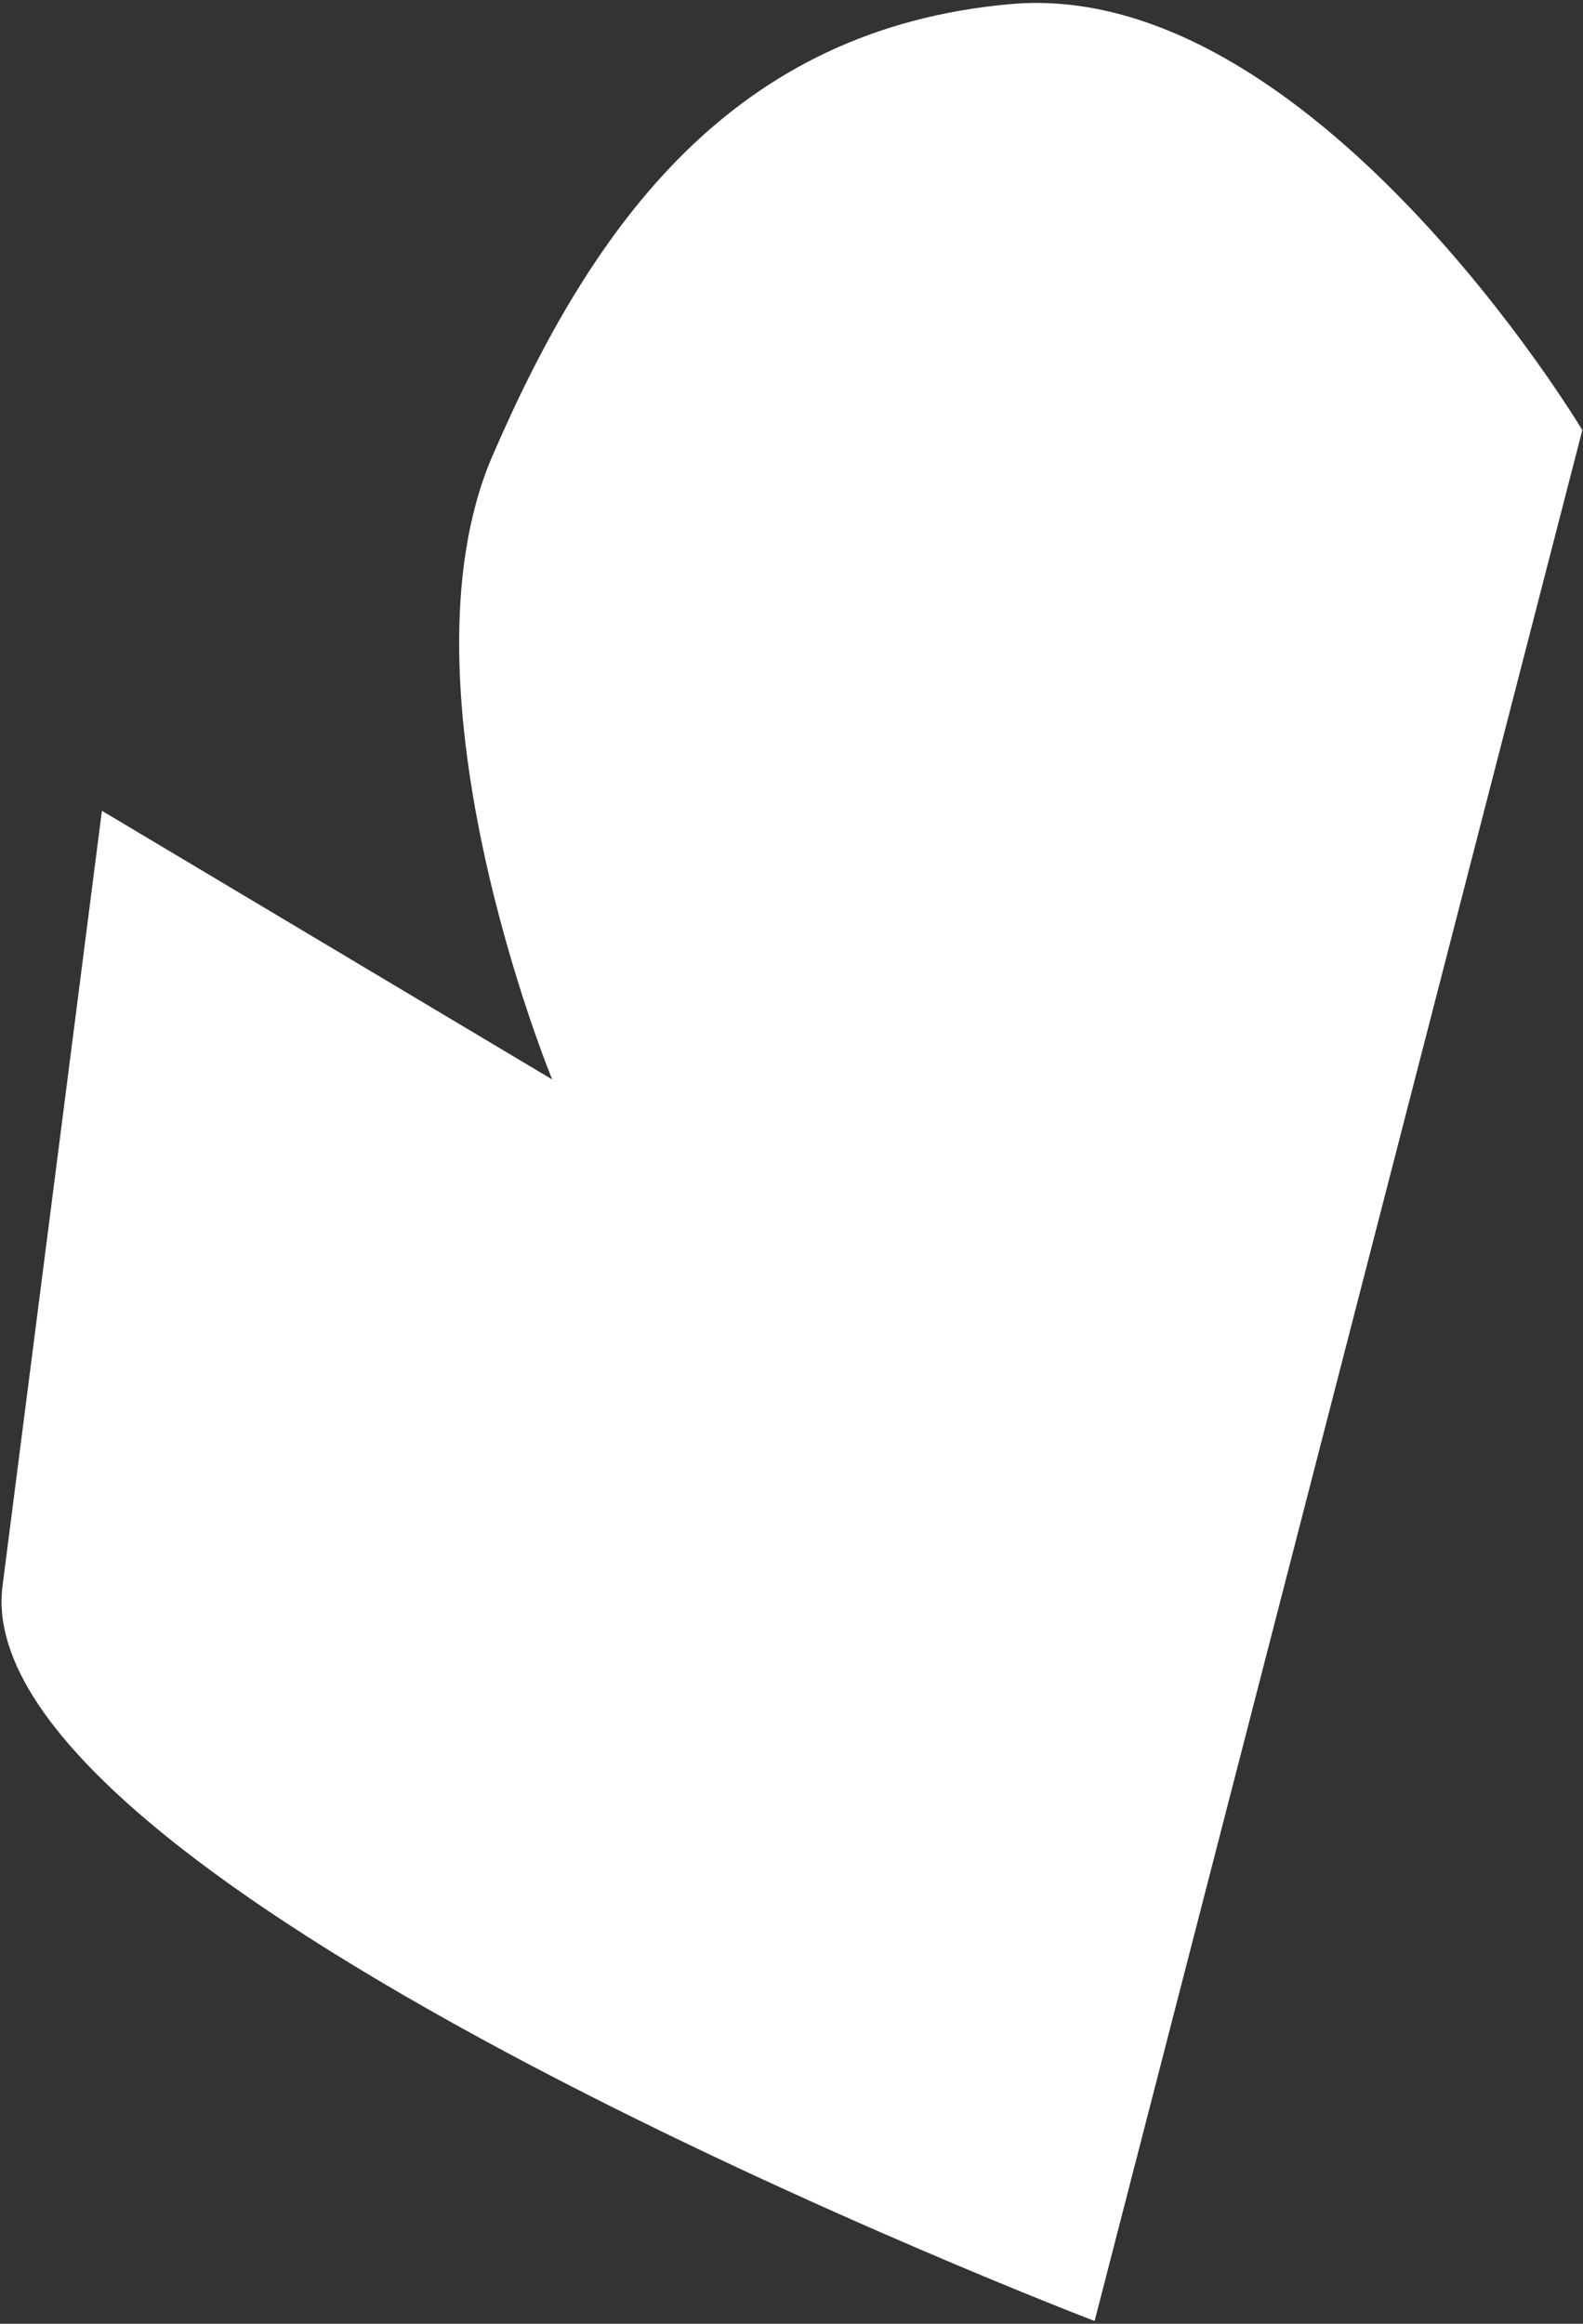
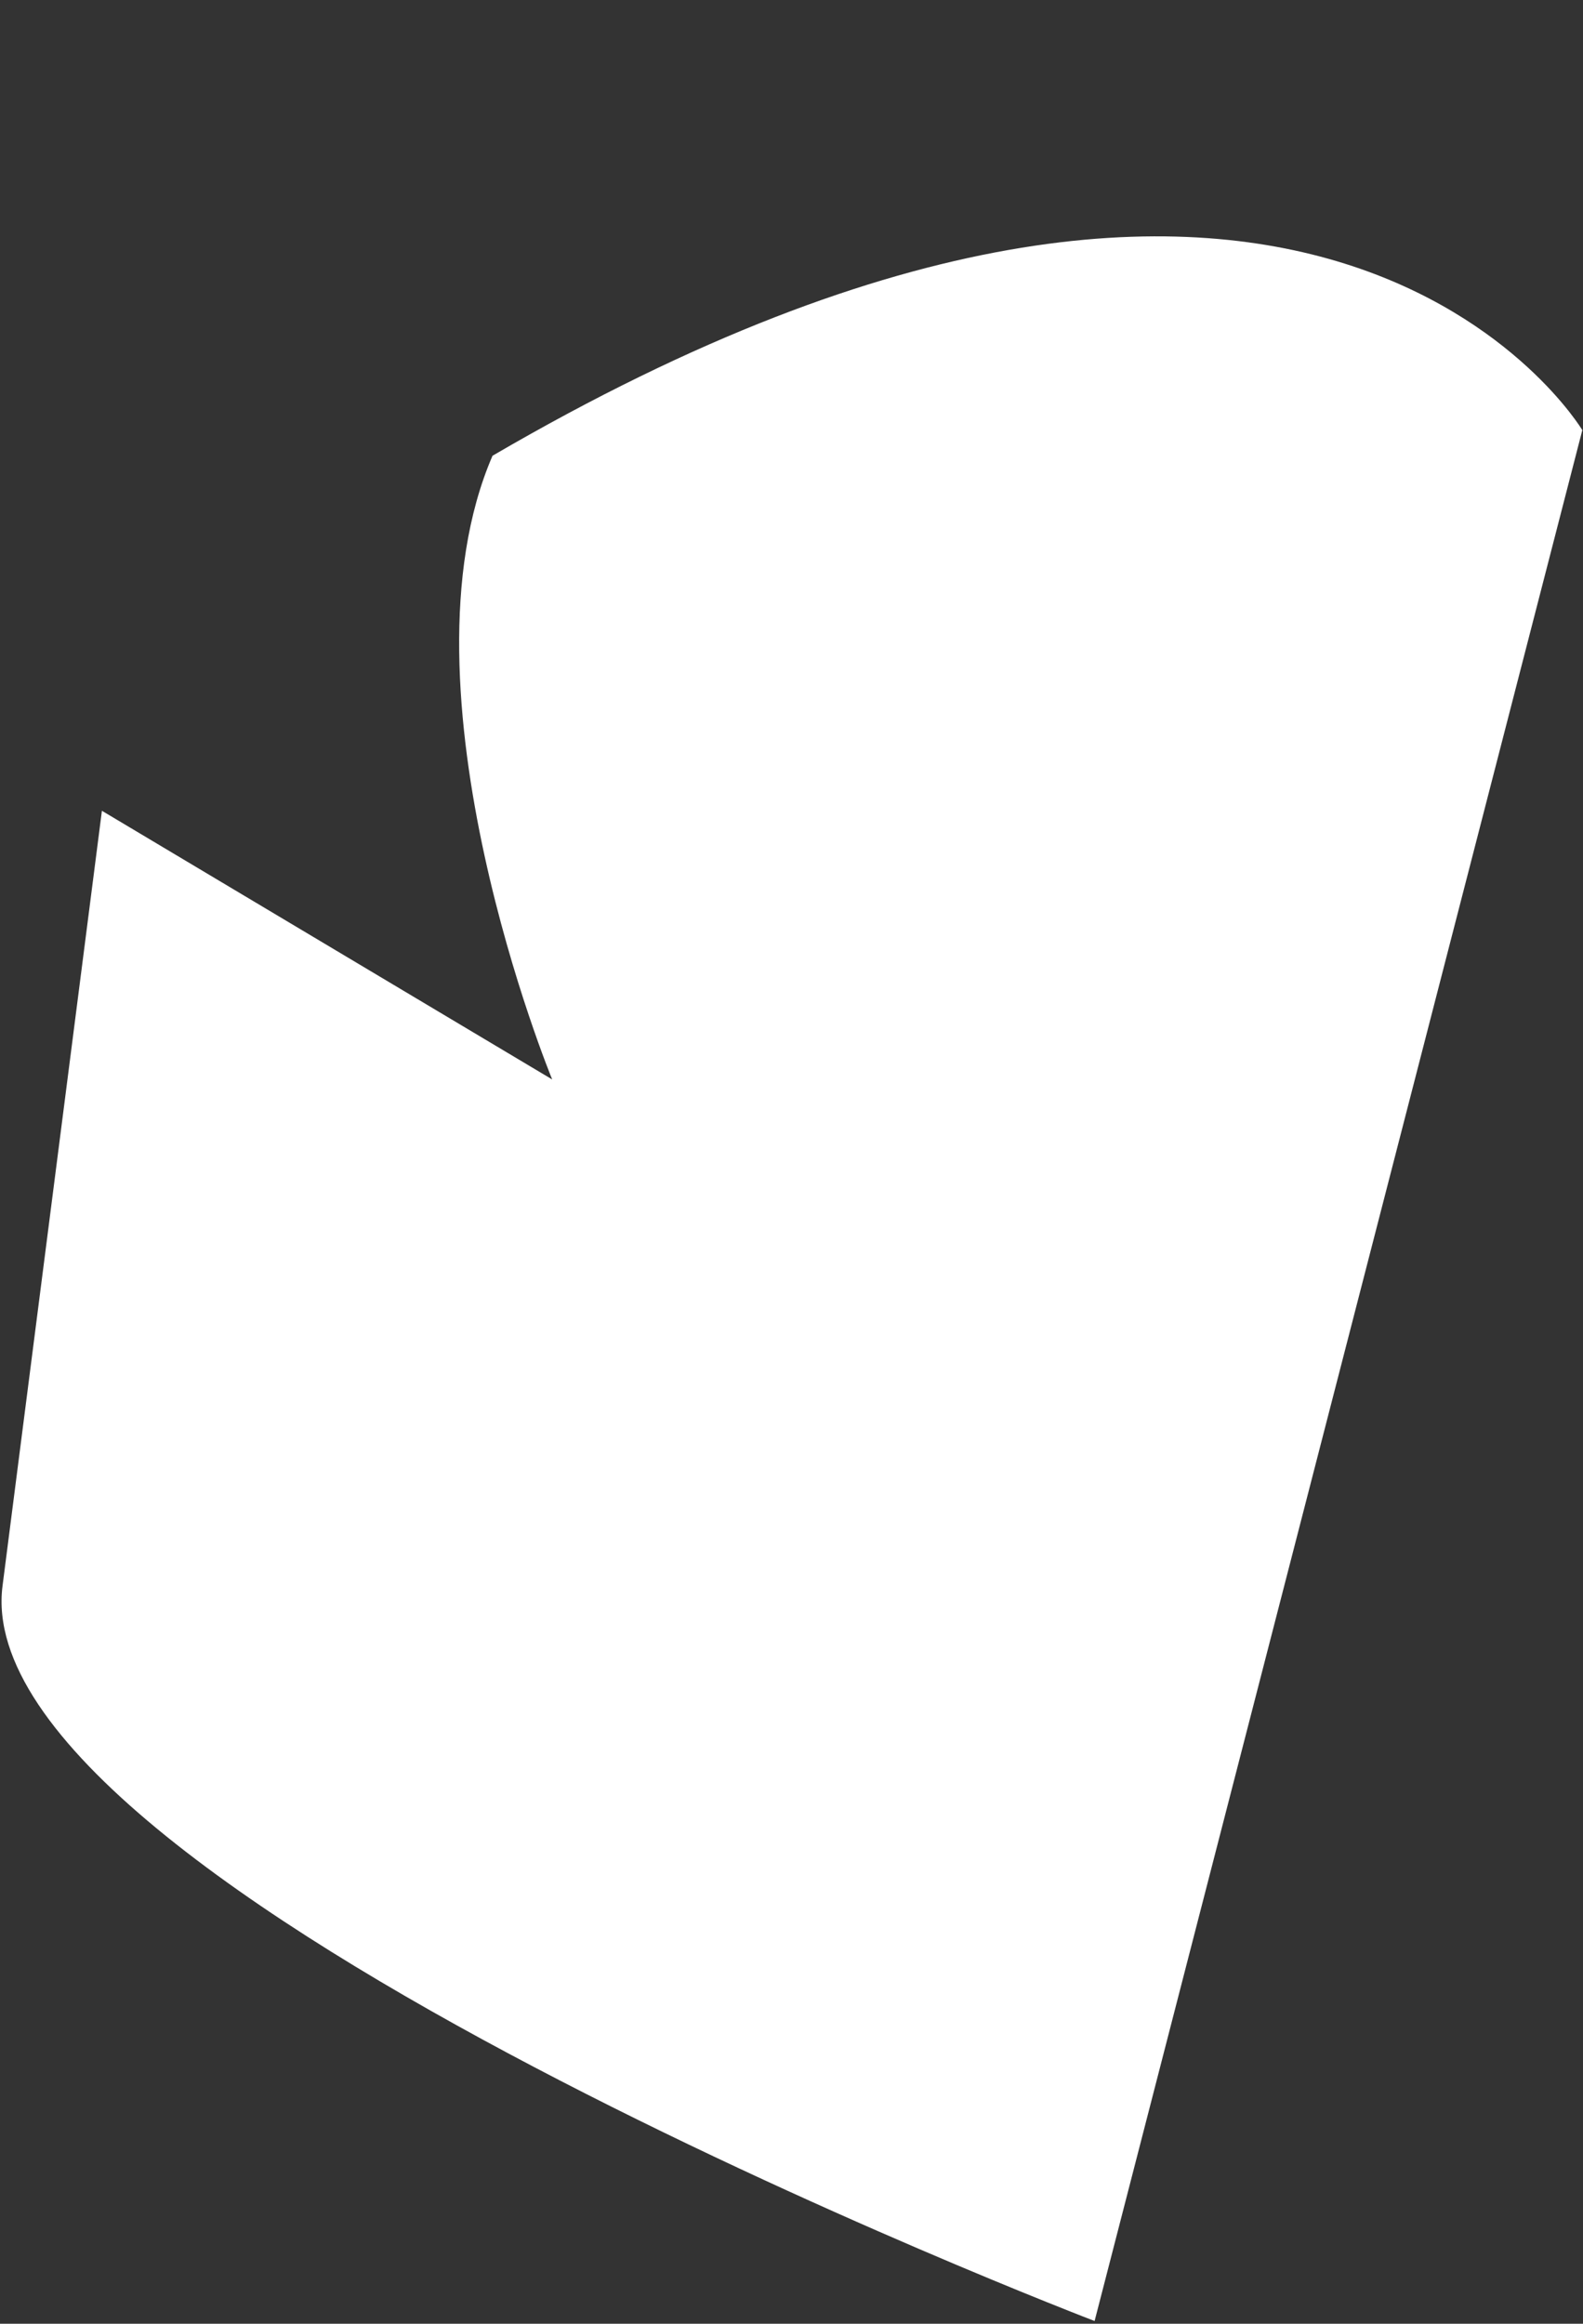
<svg xmlns="http://www.w3.org/2000/svg" width="364" height="534" viewBox="0 0 364 534" fill="none">
  <rect x="0" y="0" width="364" height="534" fill="#333333" stroke="none" />
-   <path d="M23.434 186.32L126.971 248.061C126.971 248.061 90.014 158.475 113.25 104.734C136.27 51.49 168.561 6.568 232.425 0.934C301.617 -5.17 363.844 98.845 363.844 98.845L251.696 533.374C251.696 533.374 -8.345 434.026 0.58 364.459L23.434 186.32Z" fill="white" />
+   <path d="M23.434 186.32L126.971 248.061C126.971 248.061 90.014 158.475 113.25 104.734C301.617 -5.17 363.844 98.845 363.844 98.845L251.696 533.374C251.696 533.374 -8.345 434.026 0.58 364.459L23.434 186.32Z" fill="white" />
</svg>